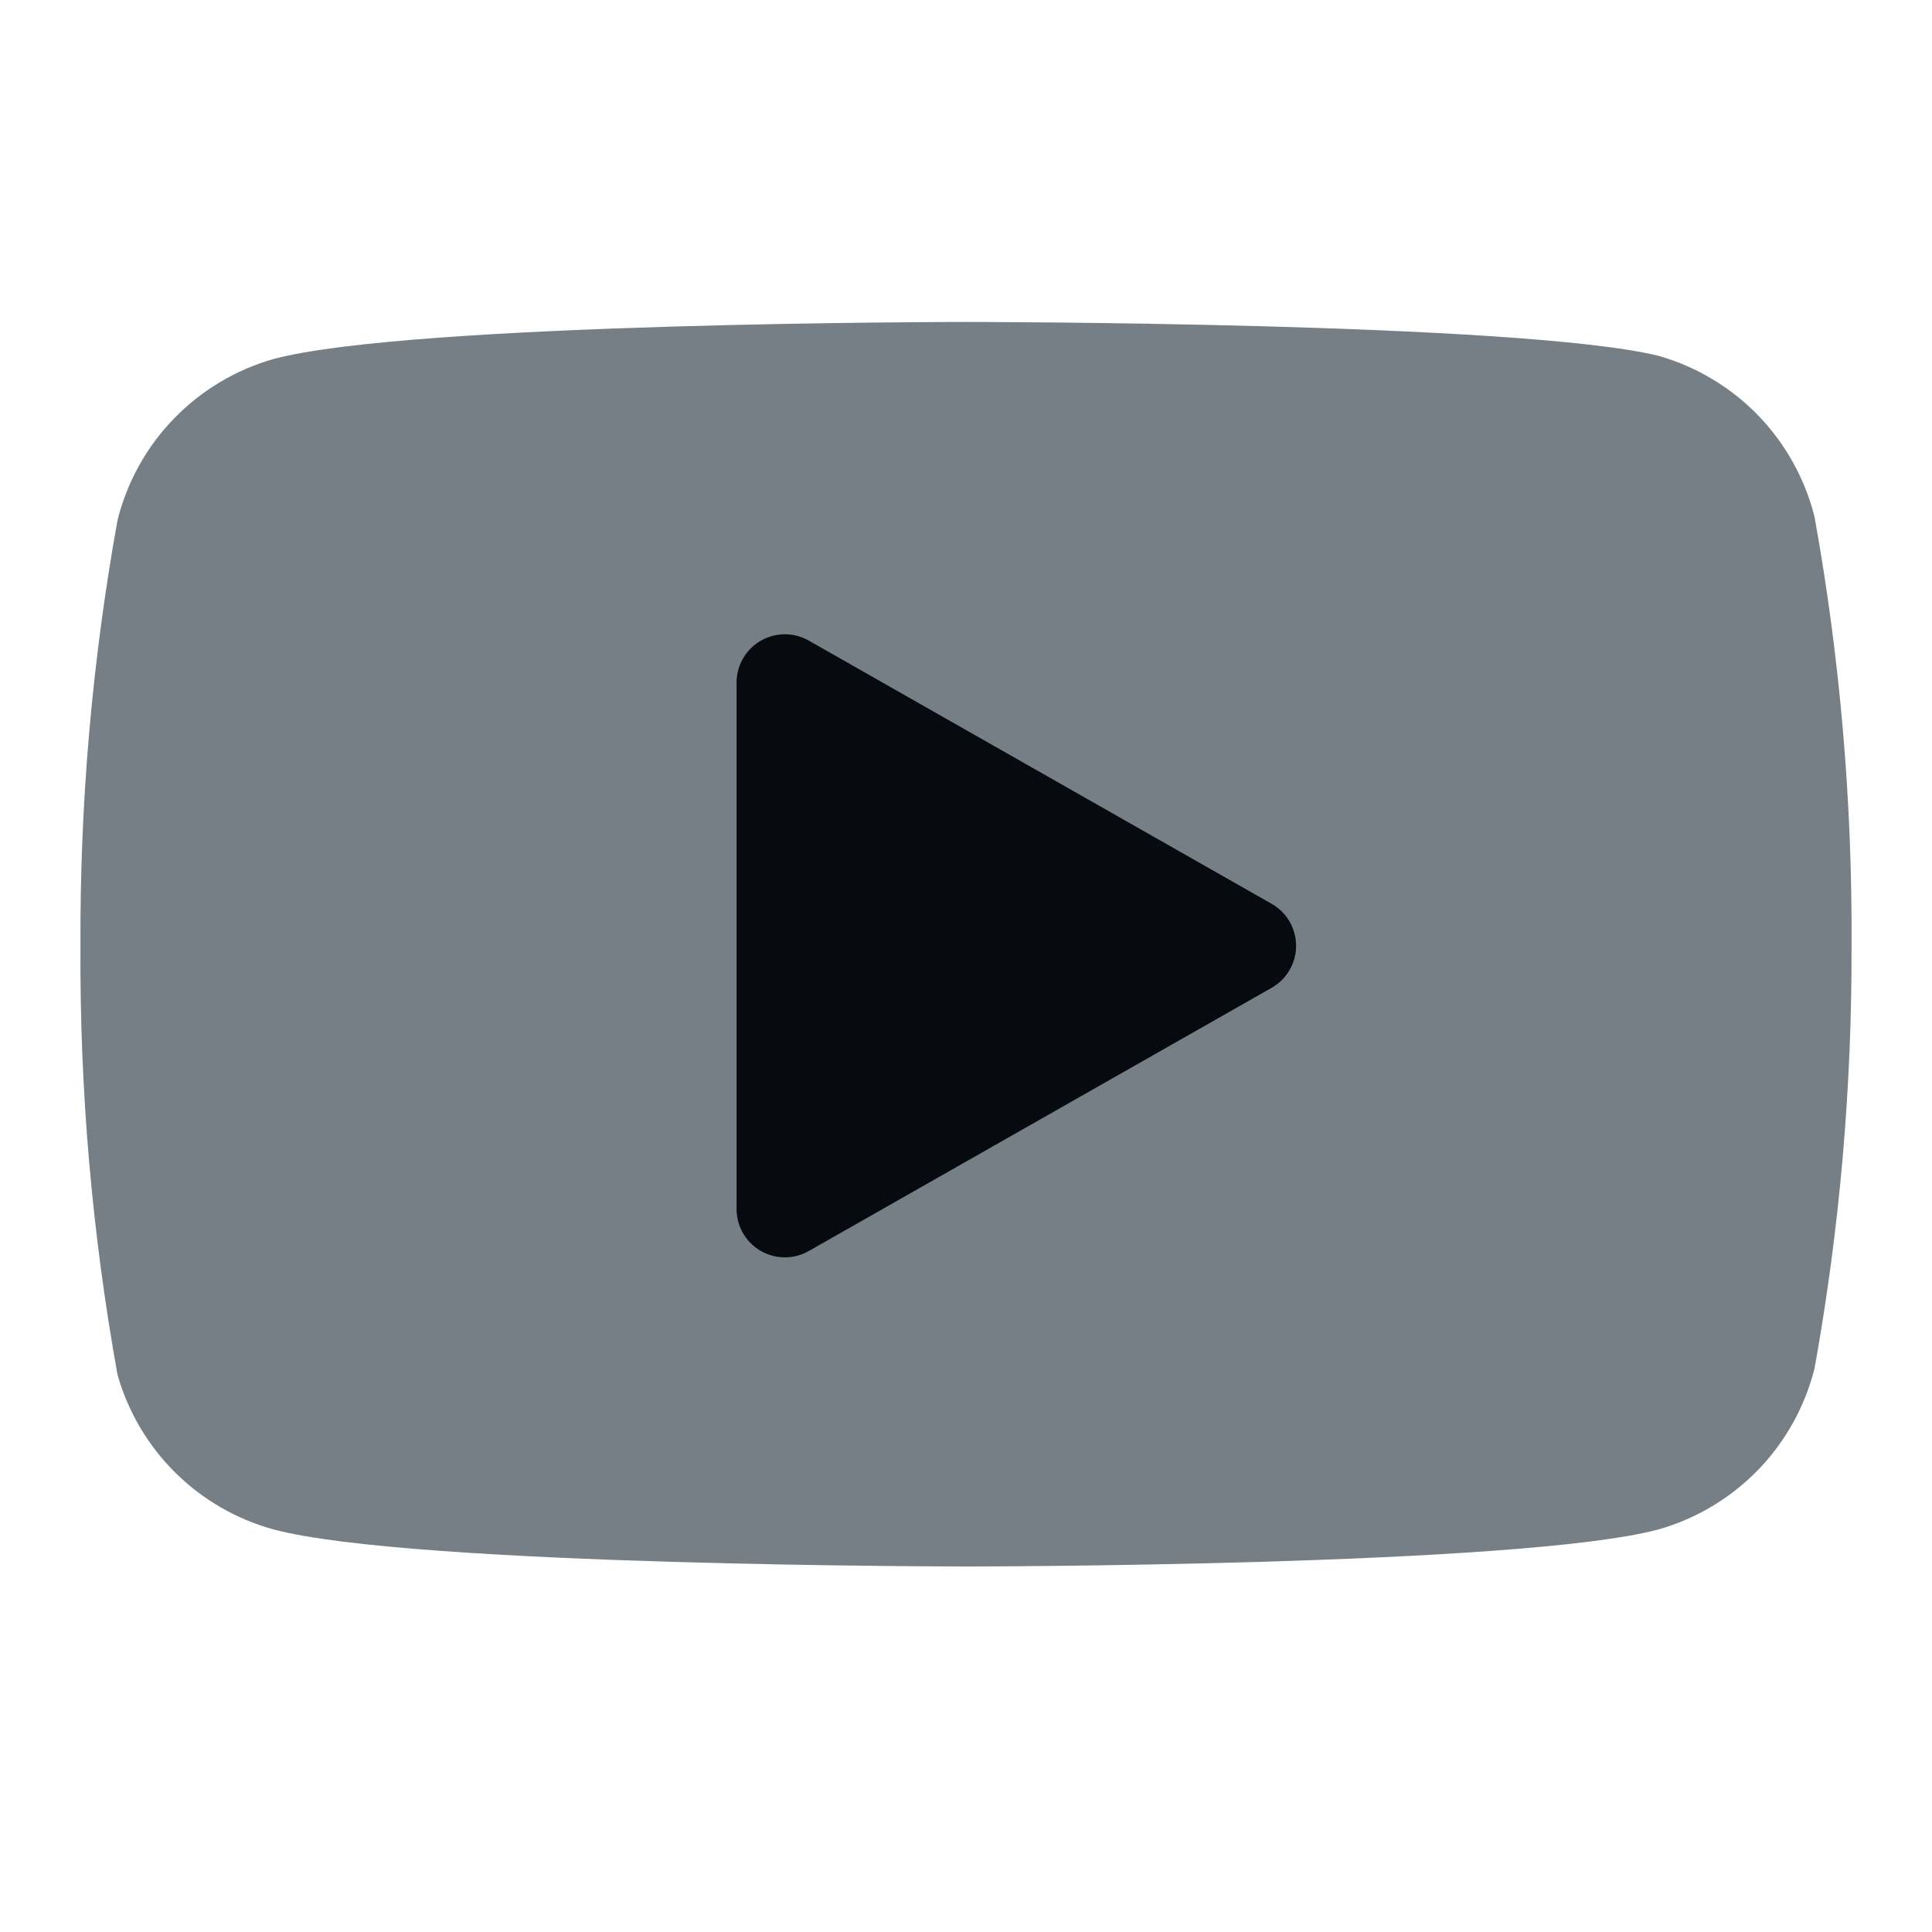
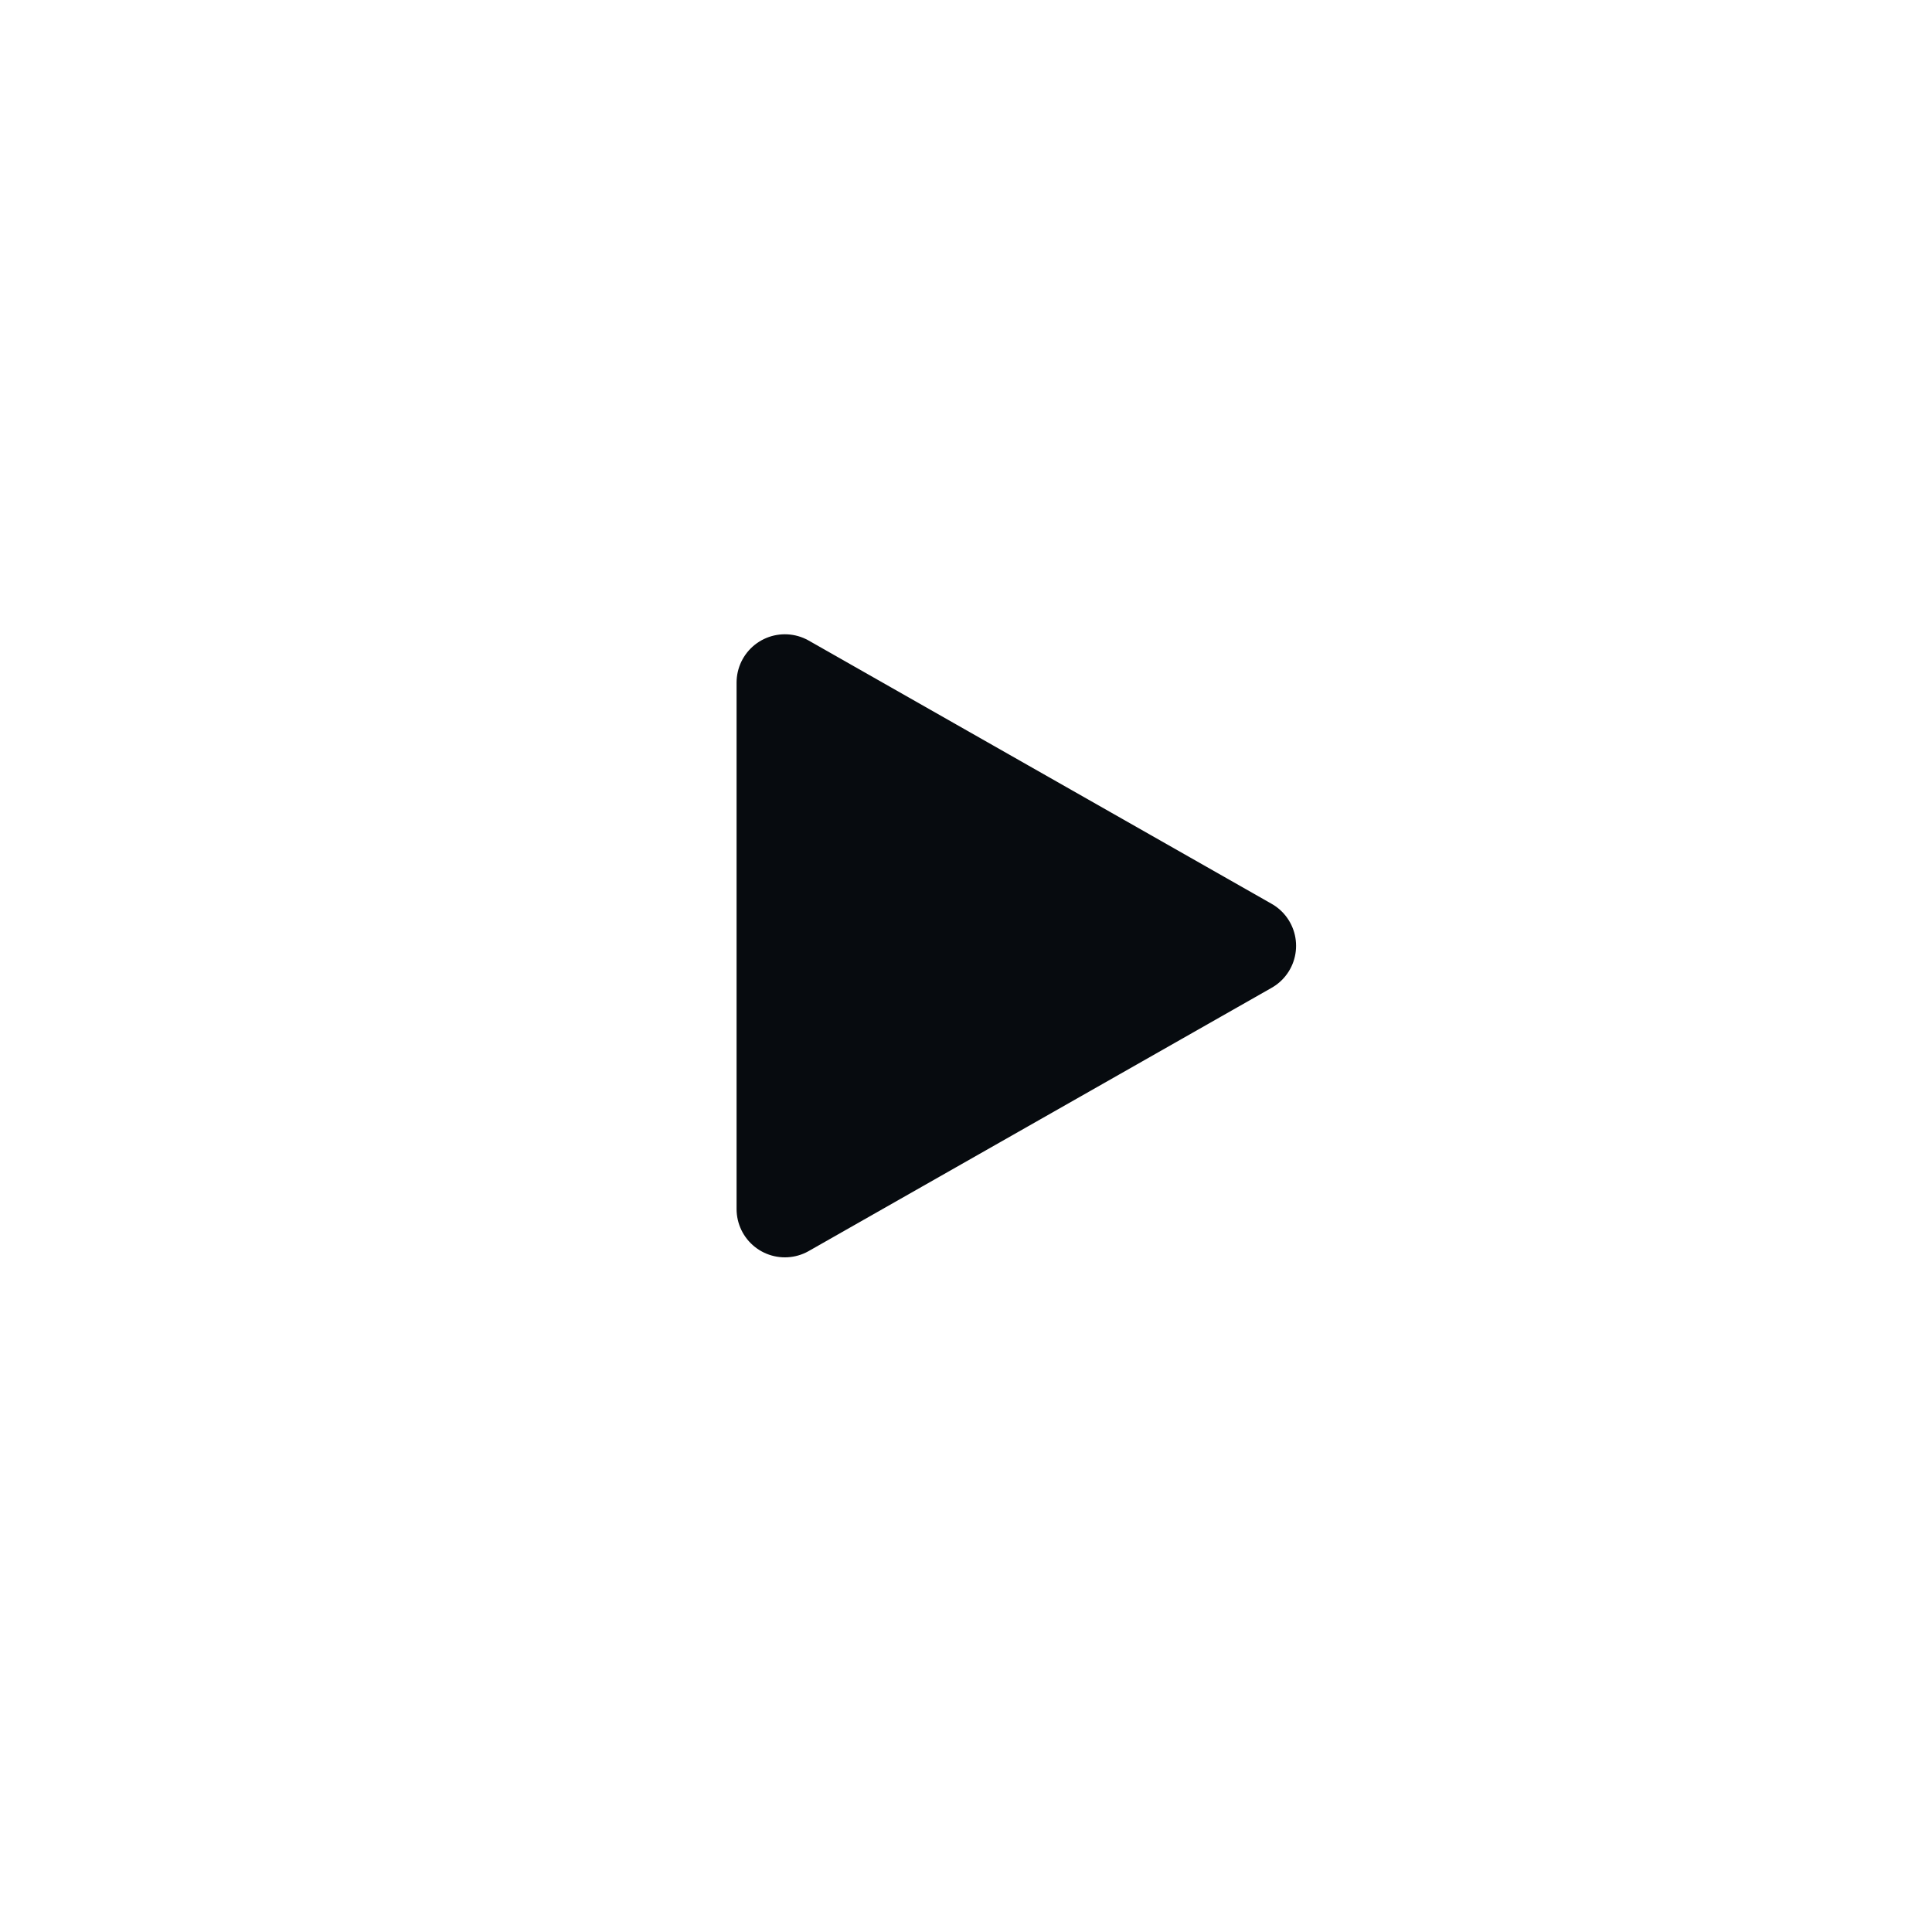
<svg xmlns="http://www.w3.org/2000/svg" width="20" height="20" viewBox="0 0 20 20" fill="none">
-   <path d="M18.784 5.35C18.684 4.954 18.483 4.592 18.199 4.299C17.915 4.007 17.559 3.794 17.167 3.683C15.733 3.333 10 3.333 10 3.333C10 3.333 4.267 3.333 2.833 3.716C2.441 3.827 2.085 4.04 1.801 4.333C1.517 4.625 1.316 4.988 1.217 5.383C0.954 6.838 0.826 8.313 0.833 9.791C0.824 11.28 0.952 12.767 1.217 14.233C1.326 14.616 1.532 14.965 1.815 15.245C2.098 15.525 2.449 15.728 2.833 15.833C4.267 16.216 10 16.216 10 16.216C10 16.216 15.733 16.216 17.167 15.833C17.559 15.722 17.915 15.509 18.199 15.217C18.483 14.924 18.684 14.562 18.784 14.166C19.044 12.723 19.172 11.258 19.167 9.791C19.176 8.302 19.048 6.815 18.784 5.35Z" fill="#767E86" />
  <path d="M8.125 12.516L12.917 9.791L8.125 7.066V12.516Z" fill="#070B0F" stroke="#070B0F" stroke-linecap="round" stroke-linejoin="round" />
</svg>